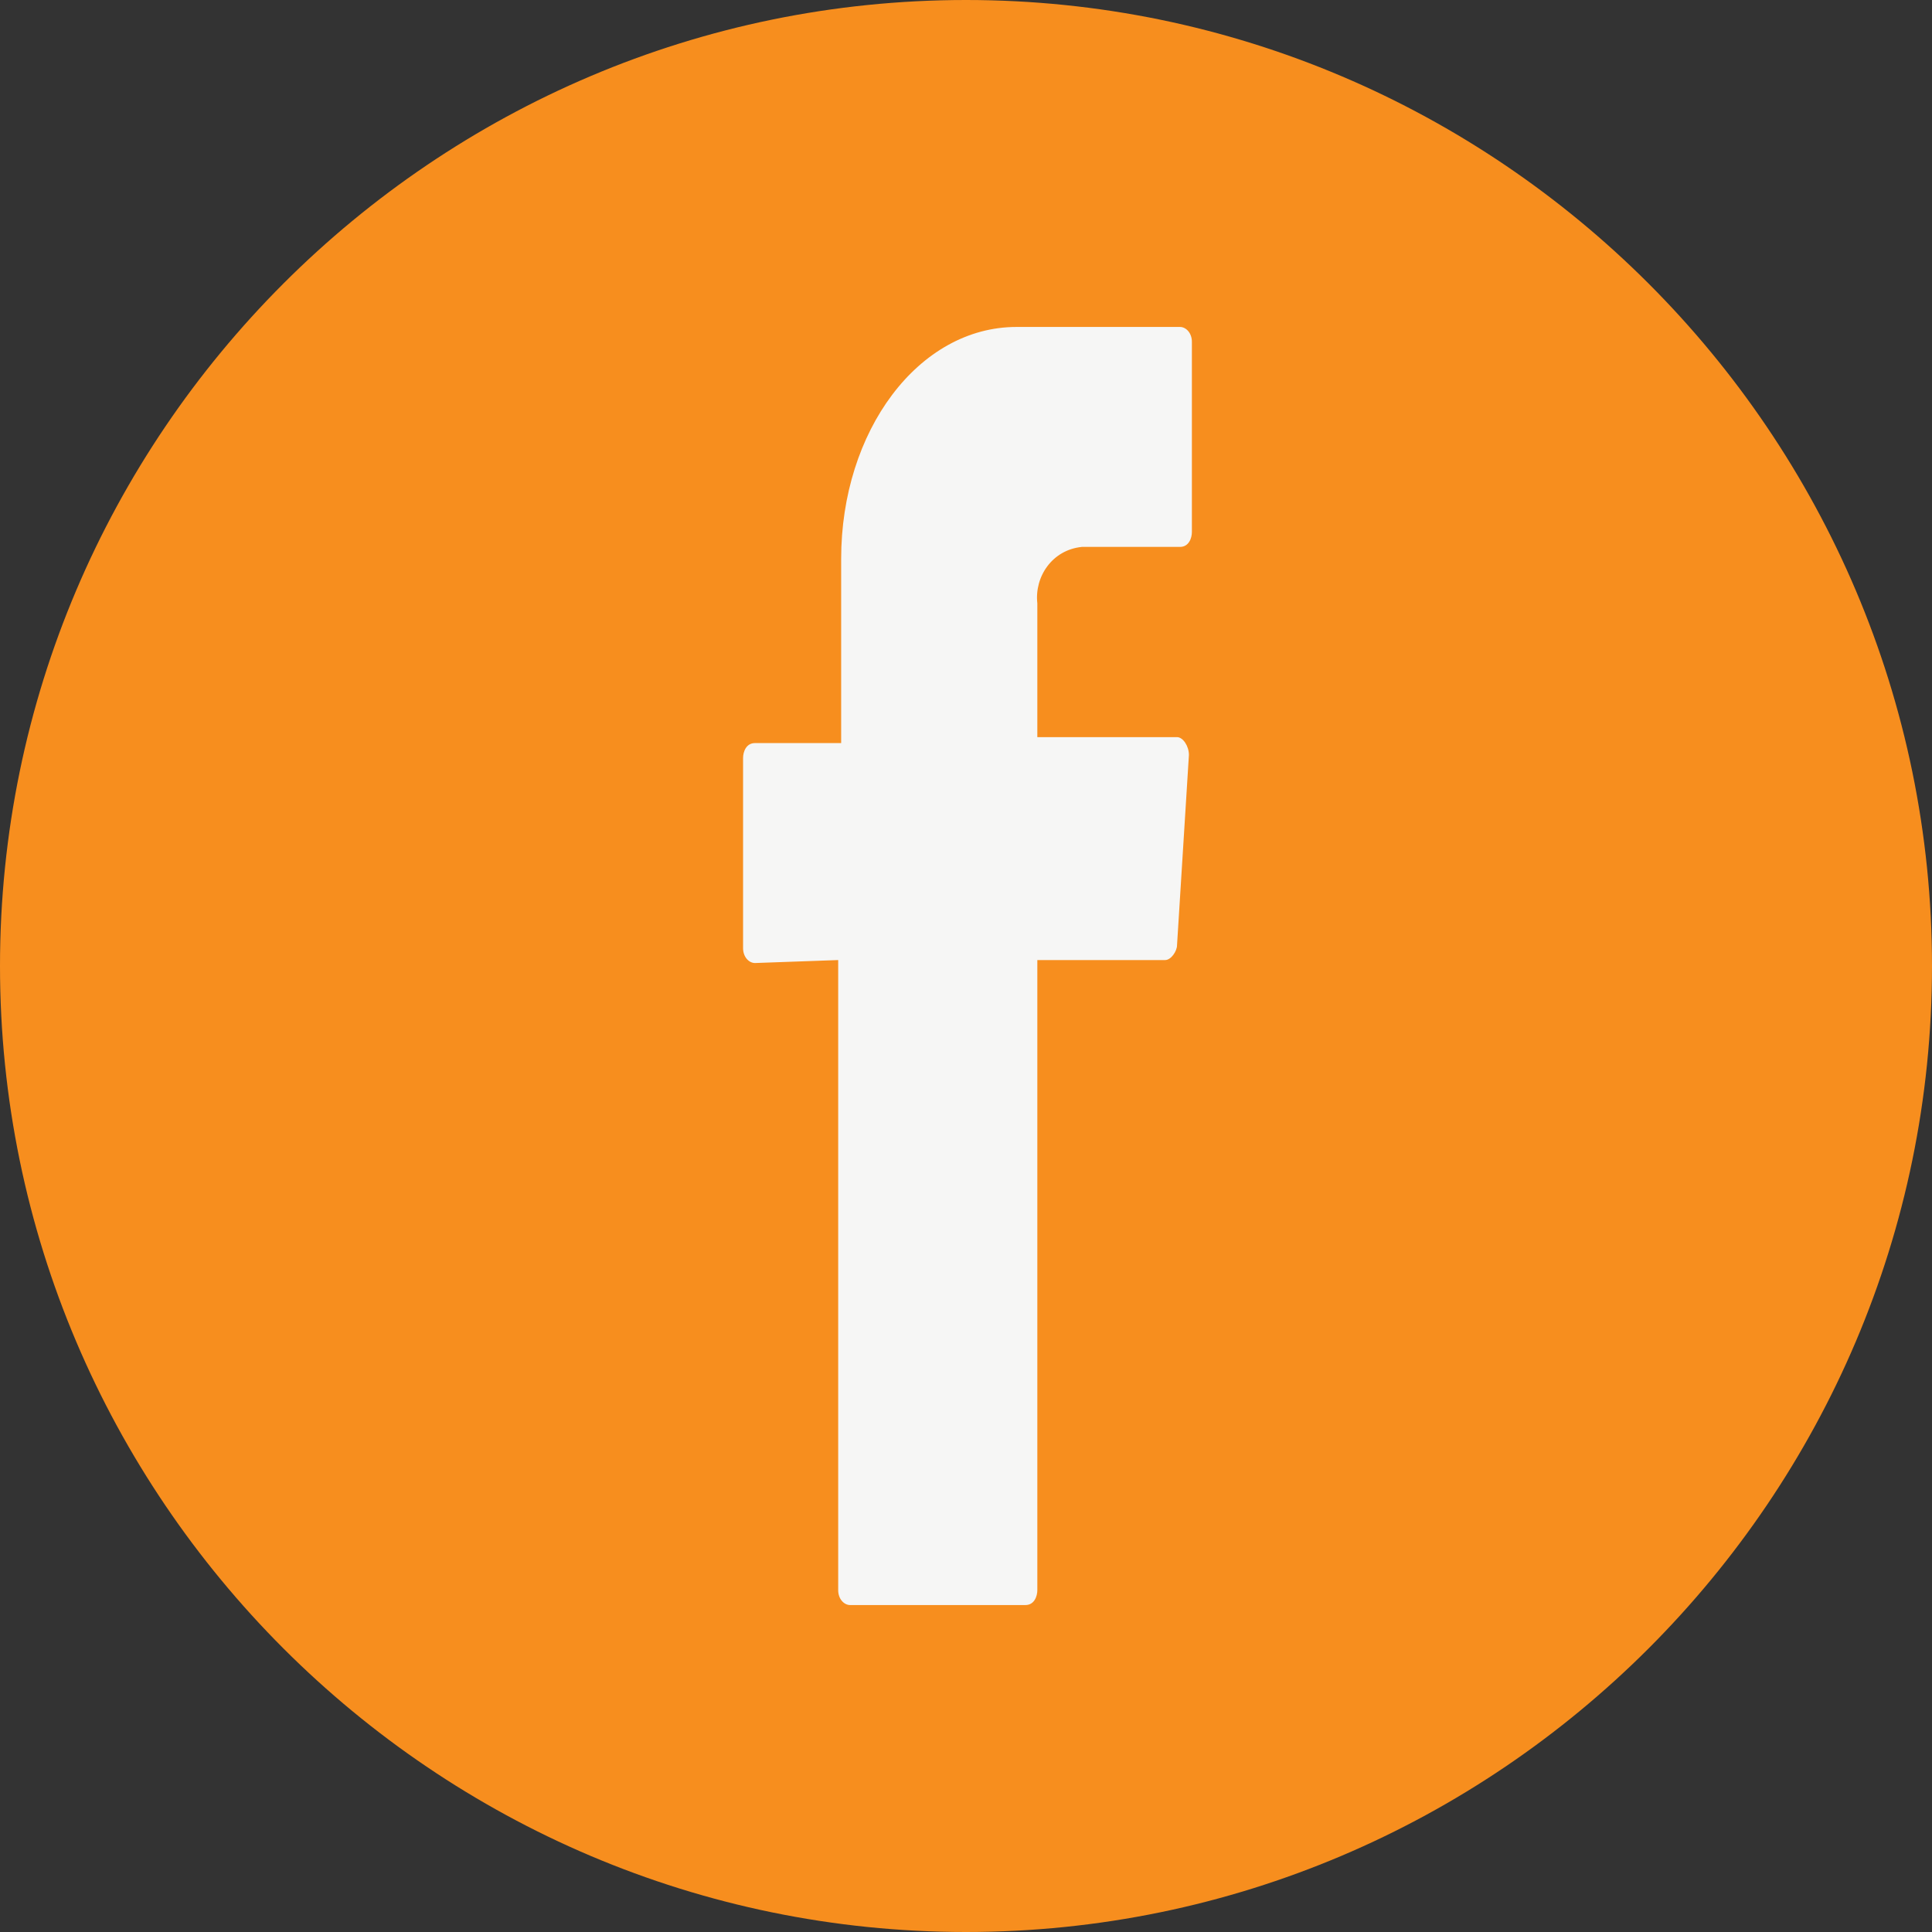
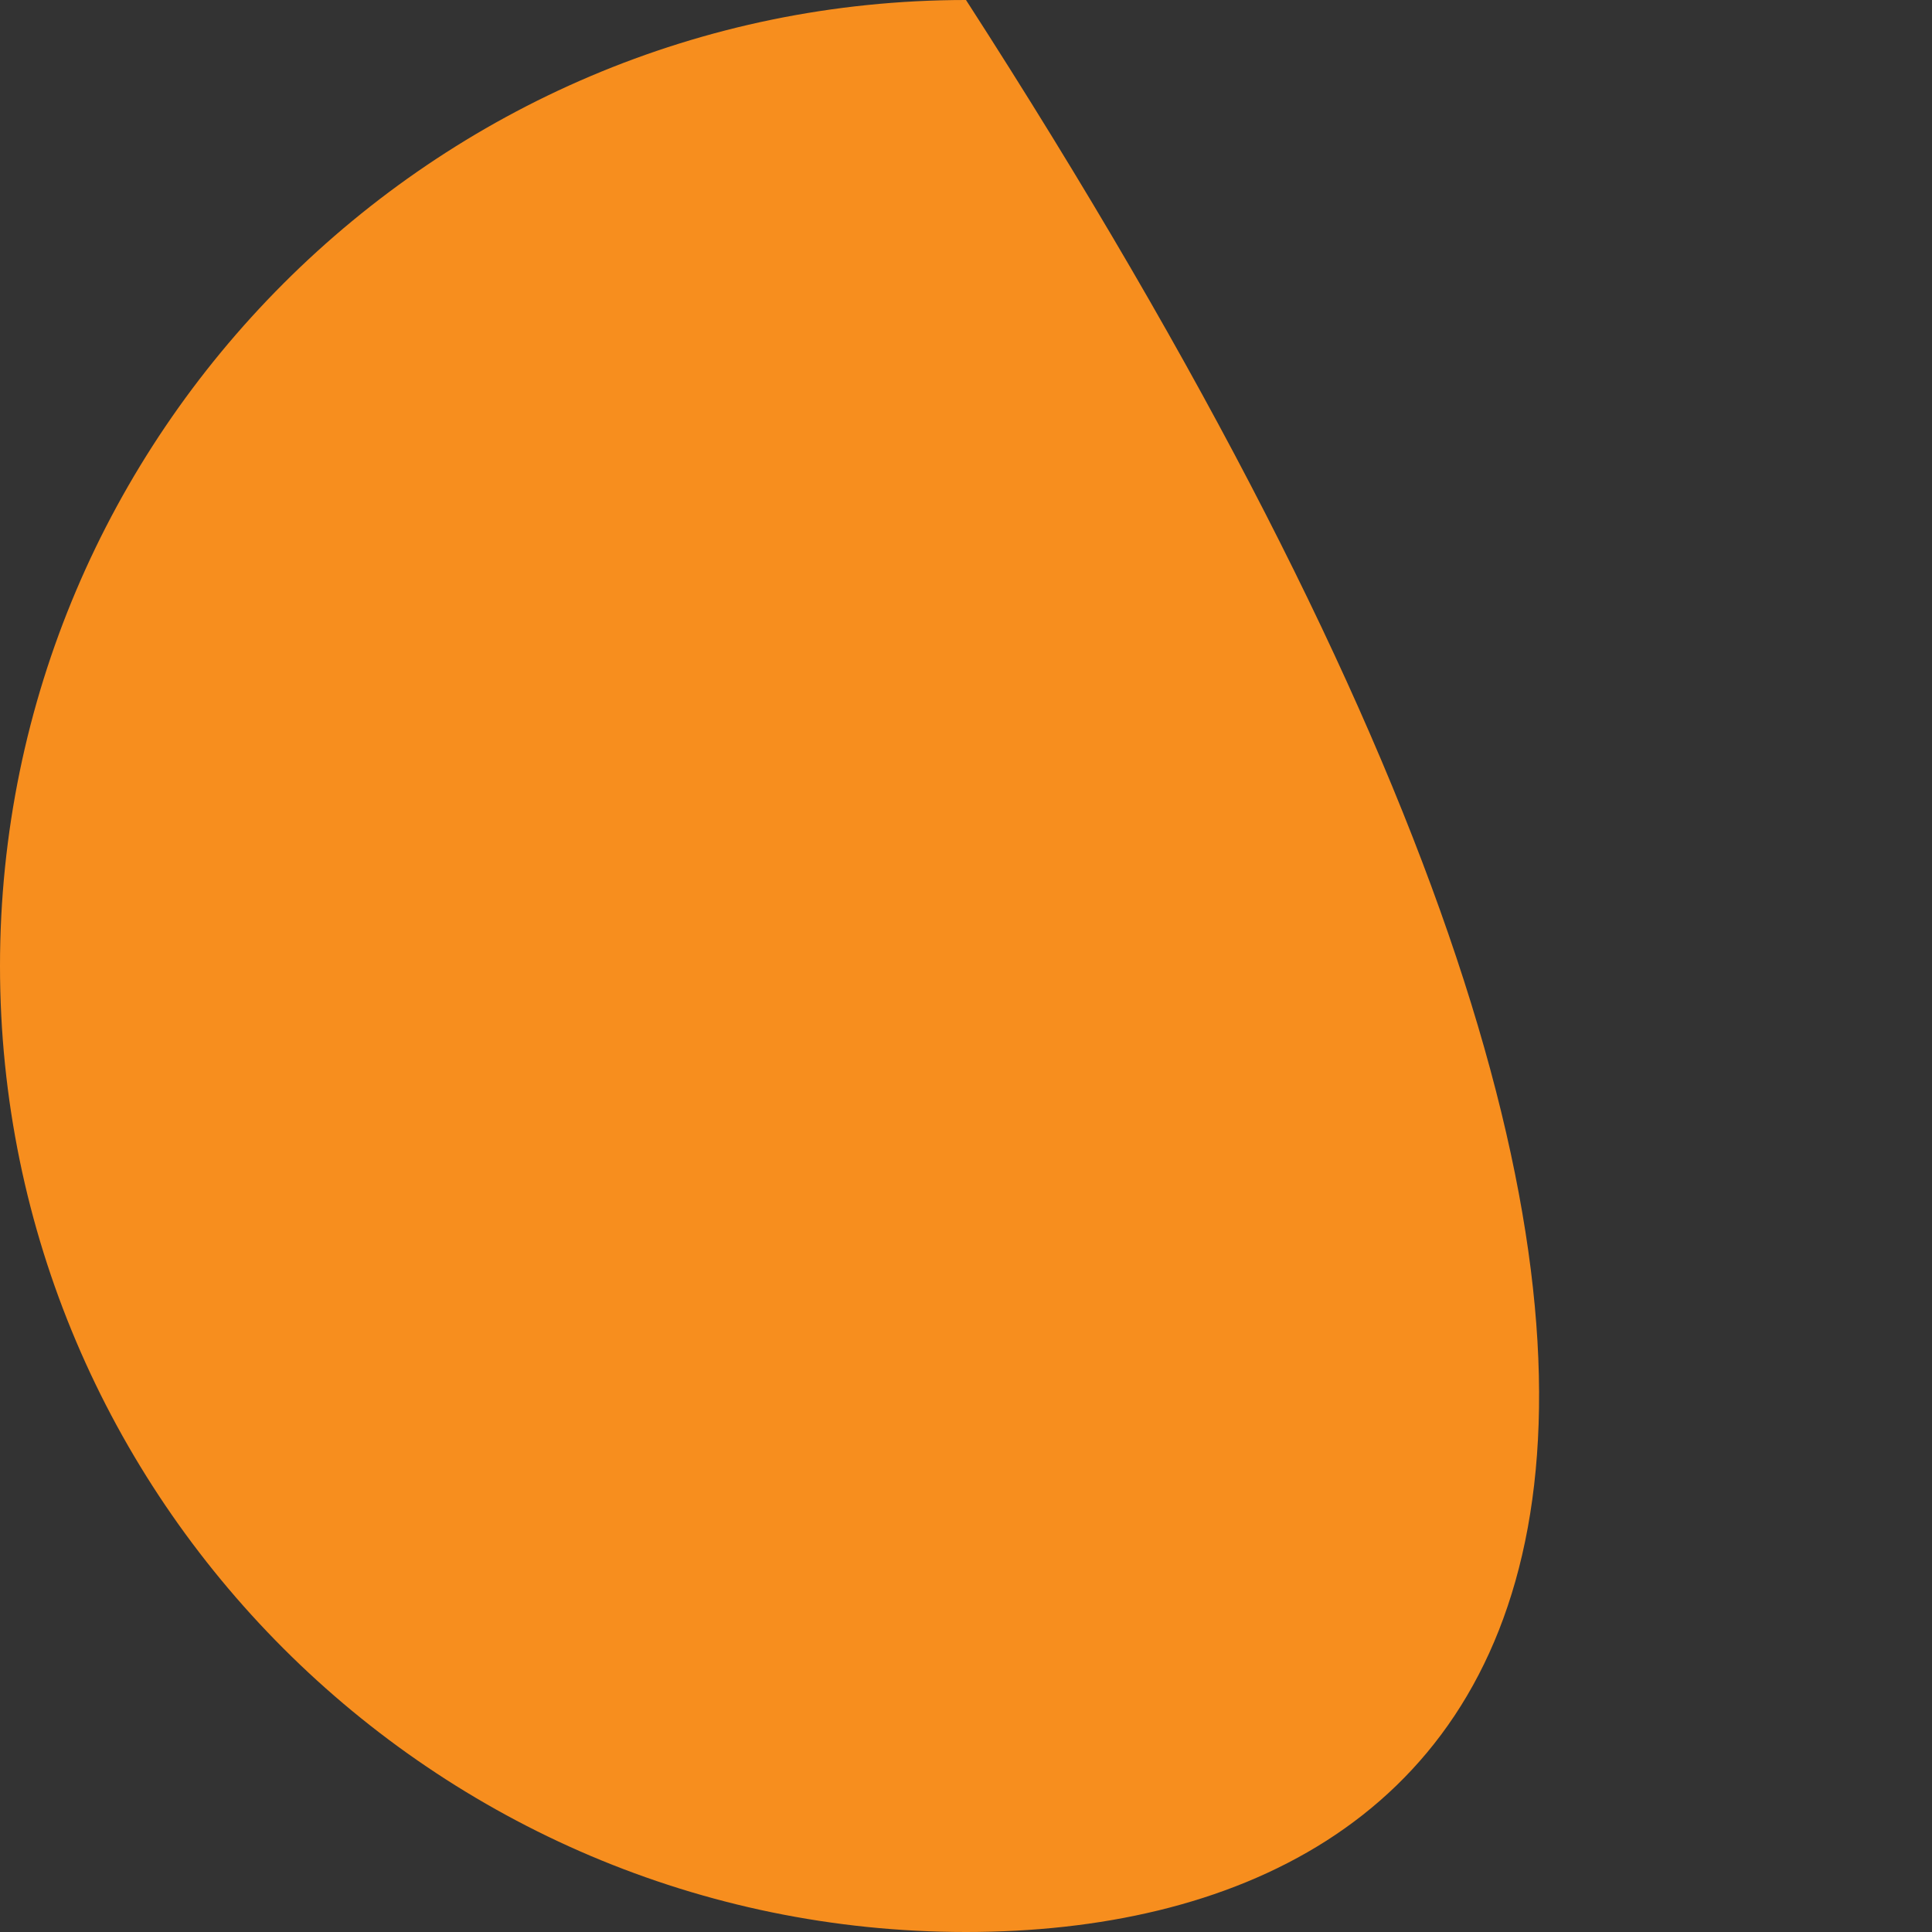
<svg xmlns="http://www.w3.org/2000/svg" version="1.1" id="Layer_1" x="0px" y="0px" width="65px" height="65px" viewBox="0 0 65 65" style="enable-background:new 0 0 65 65;" xml:space="preserve">
  <rect x="0" y="0" width="65" height="65" fill="#333333" stroke="none" />
  <style type="text/css">
	.st0{fill:#F78E1E;}
	.st1{fill-rule:evenodd;clip-rule:evenodd;fill:#F6F6F5;}
</style>
-   <path id="Path_1227" class="st0" d="M32.5,65C14.6,65,0,50.4,0,32.5C0,14.6,14.6,0,32.5,0C50.4,0,65,14.6,65,32.5  C65,50.4,50.4,65,32.5,65z" />
-   <path id="Path_1228" class="st1" d="M28.2,32.3v21.2c0,0.3,0.2,0.5,0.4,0.5h5.9c0.3,0,0.4-0.3,0.4-0.5V32.3h4.3  c0.2,0,0.4-0.3,0.4-0.5l0.4-6.4c0-0.3-0.2-0.6-0.4-0.6h-4.7v-4.5c-0.1-0.9,0.5-1.8,1.5-1.9h3.3c0.3,0,0.4-0.3,0.4-0.5v-6.4  c0-0.3-0.2-0.5-0.4-0.5h-5.5c-3.3,0-5.9,3.5-5.9,7.8v6.2h-2.9c-0.3,0-0.4,0.3-0.4,0.5v6.4c0,0.3,0.2,0.5,0.4,0.5L28.2,32.3z" />
+   <path id="Path_1227" class="st0" d="M32.5,65C14.6,65,0,50.4,0,32.5C0,14.6,14.6,0,32.5,0C65,50.4,50.4,65,32.5,65z" />
</svg>